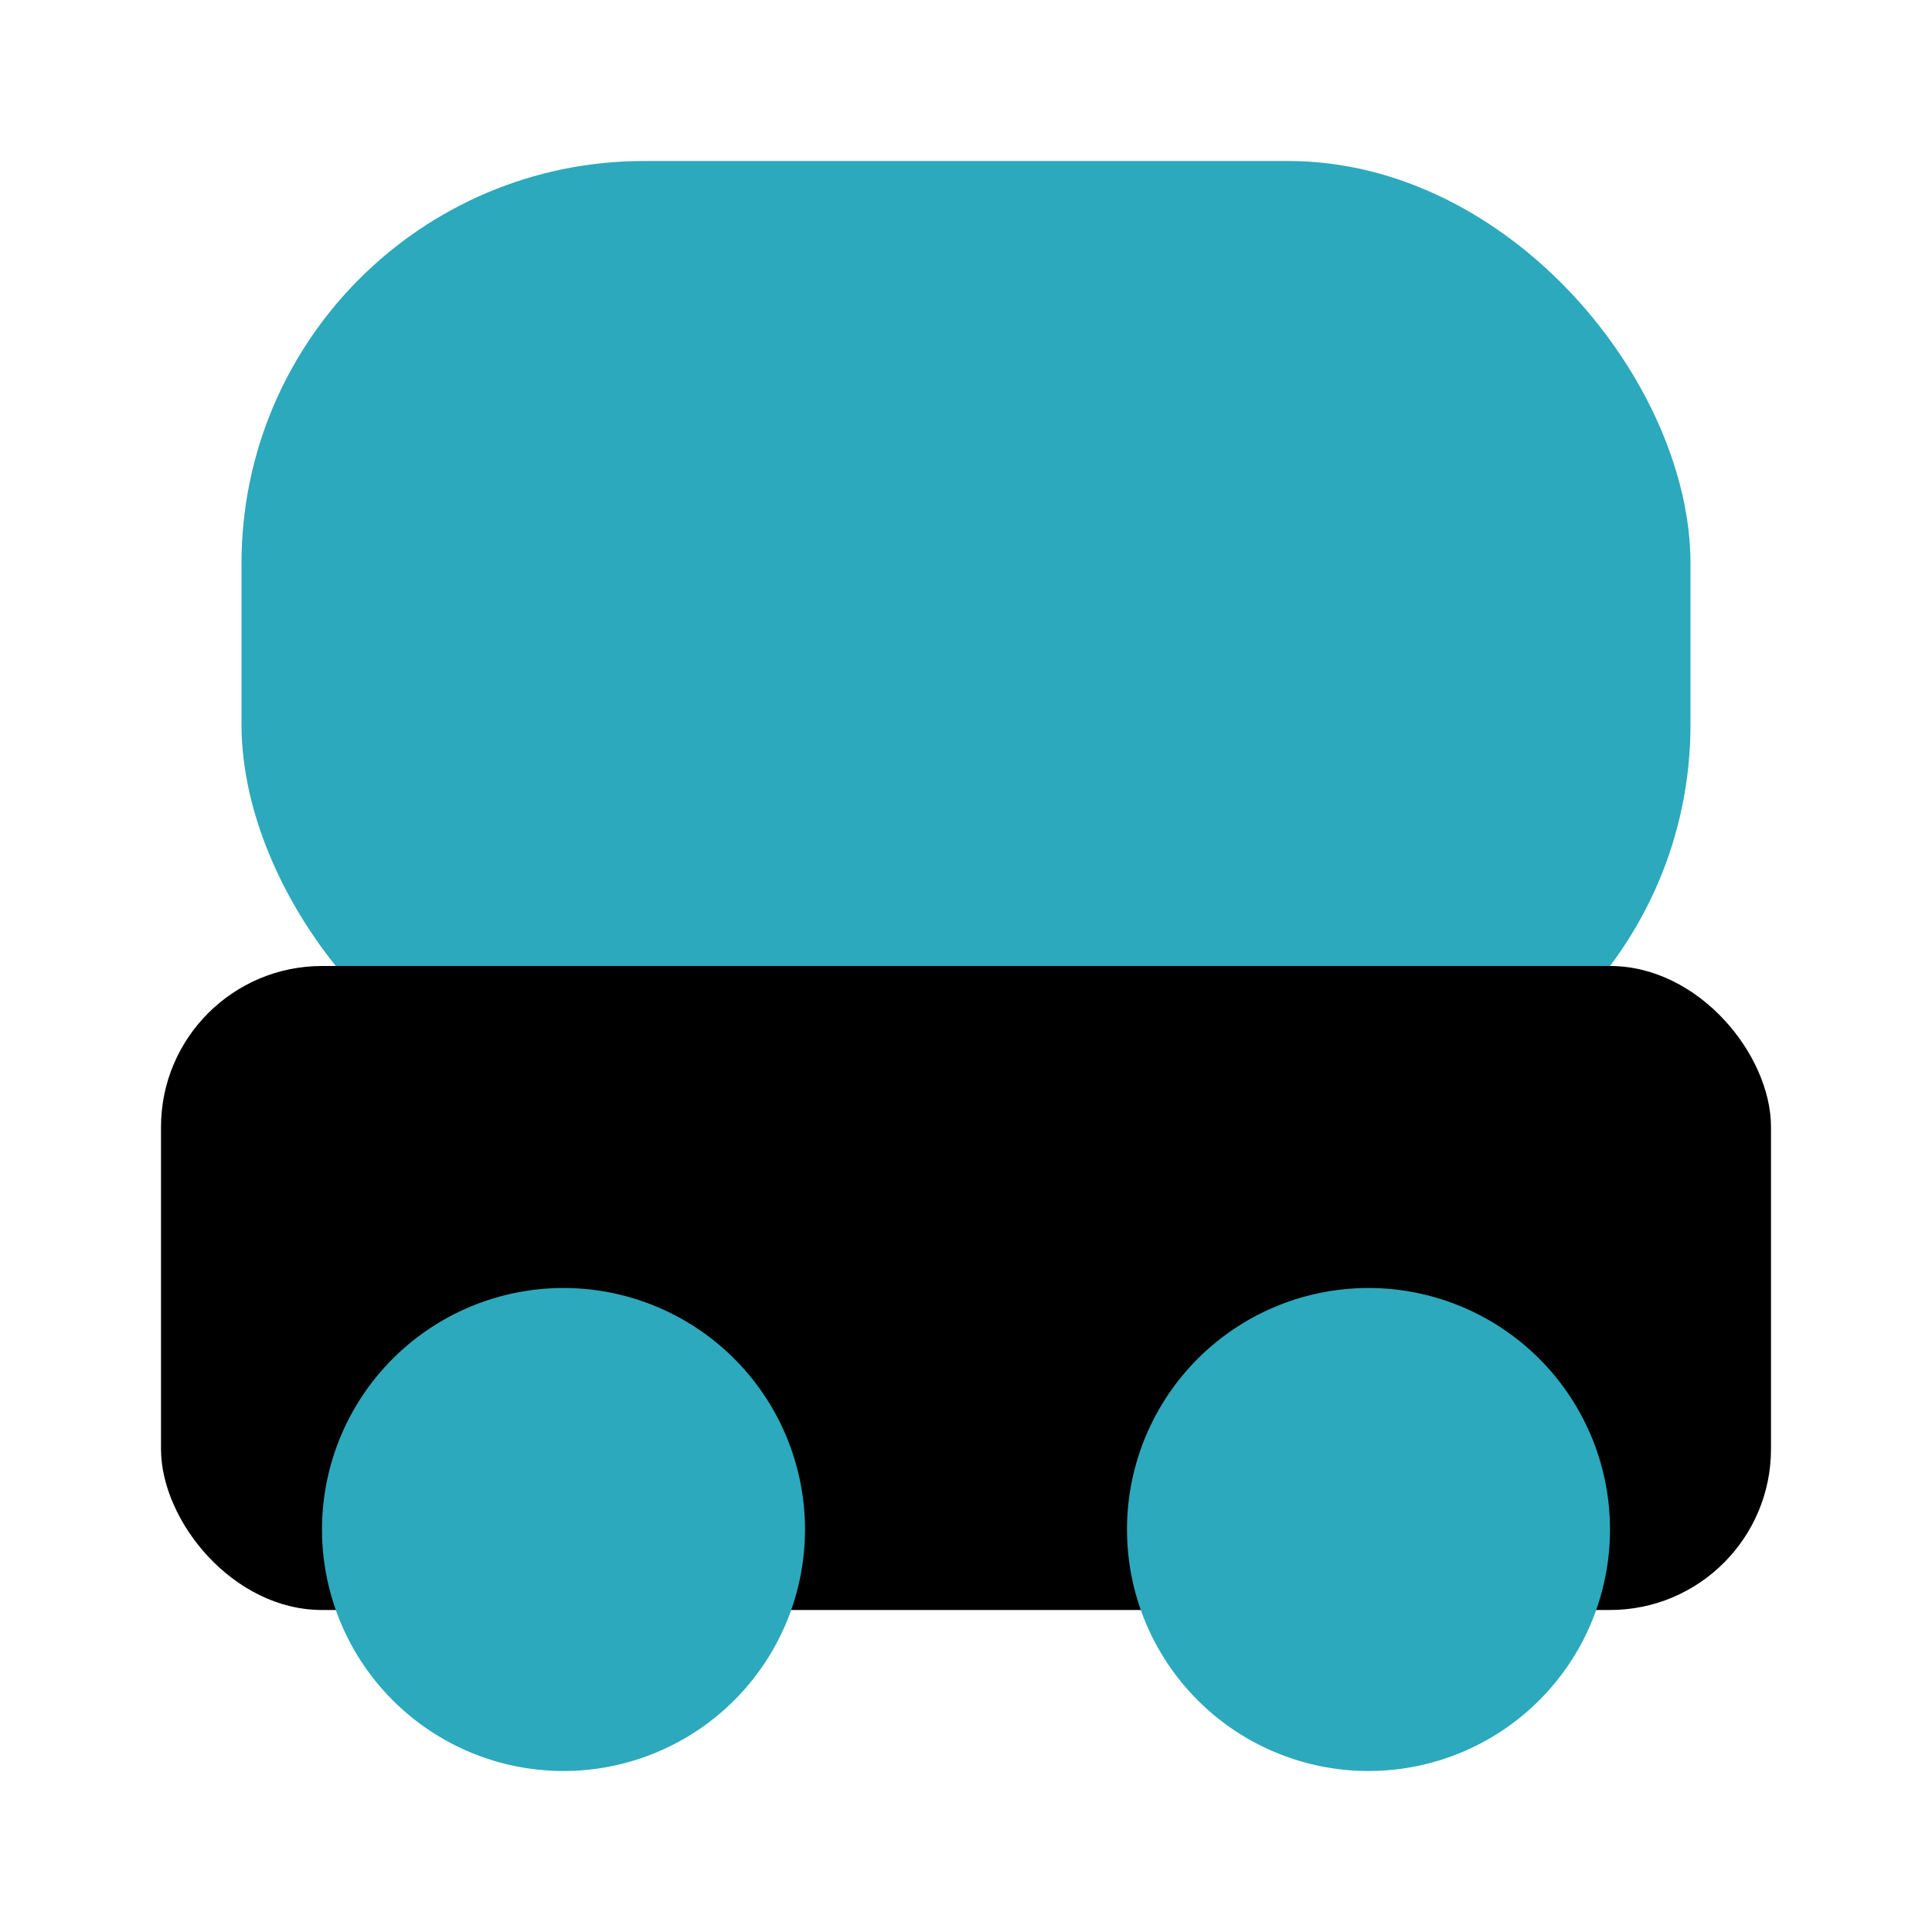
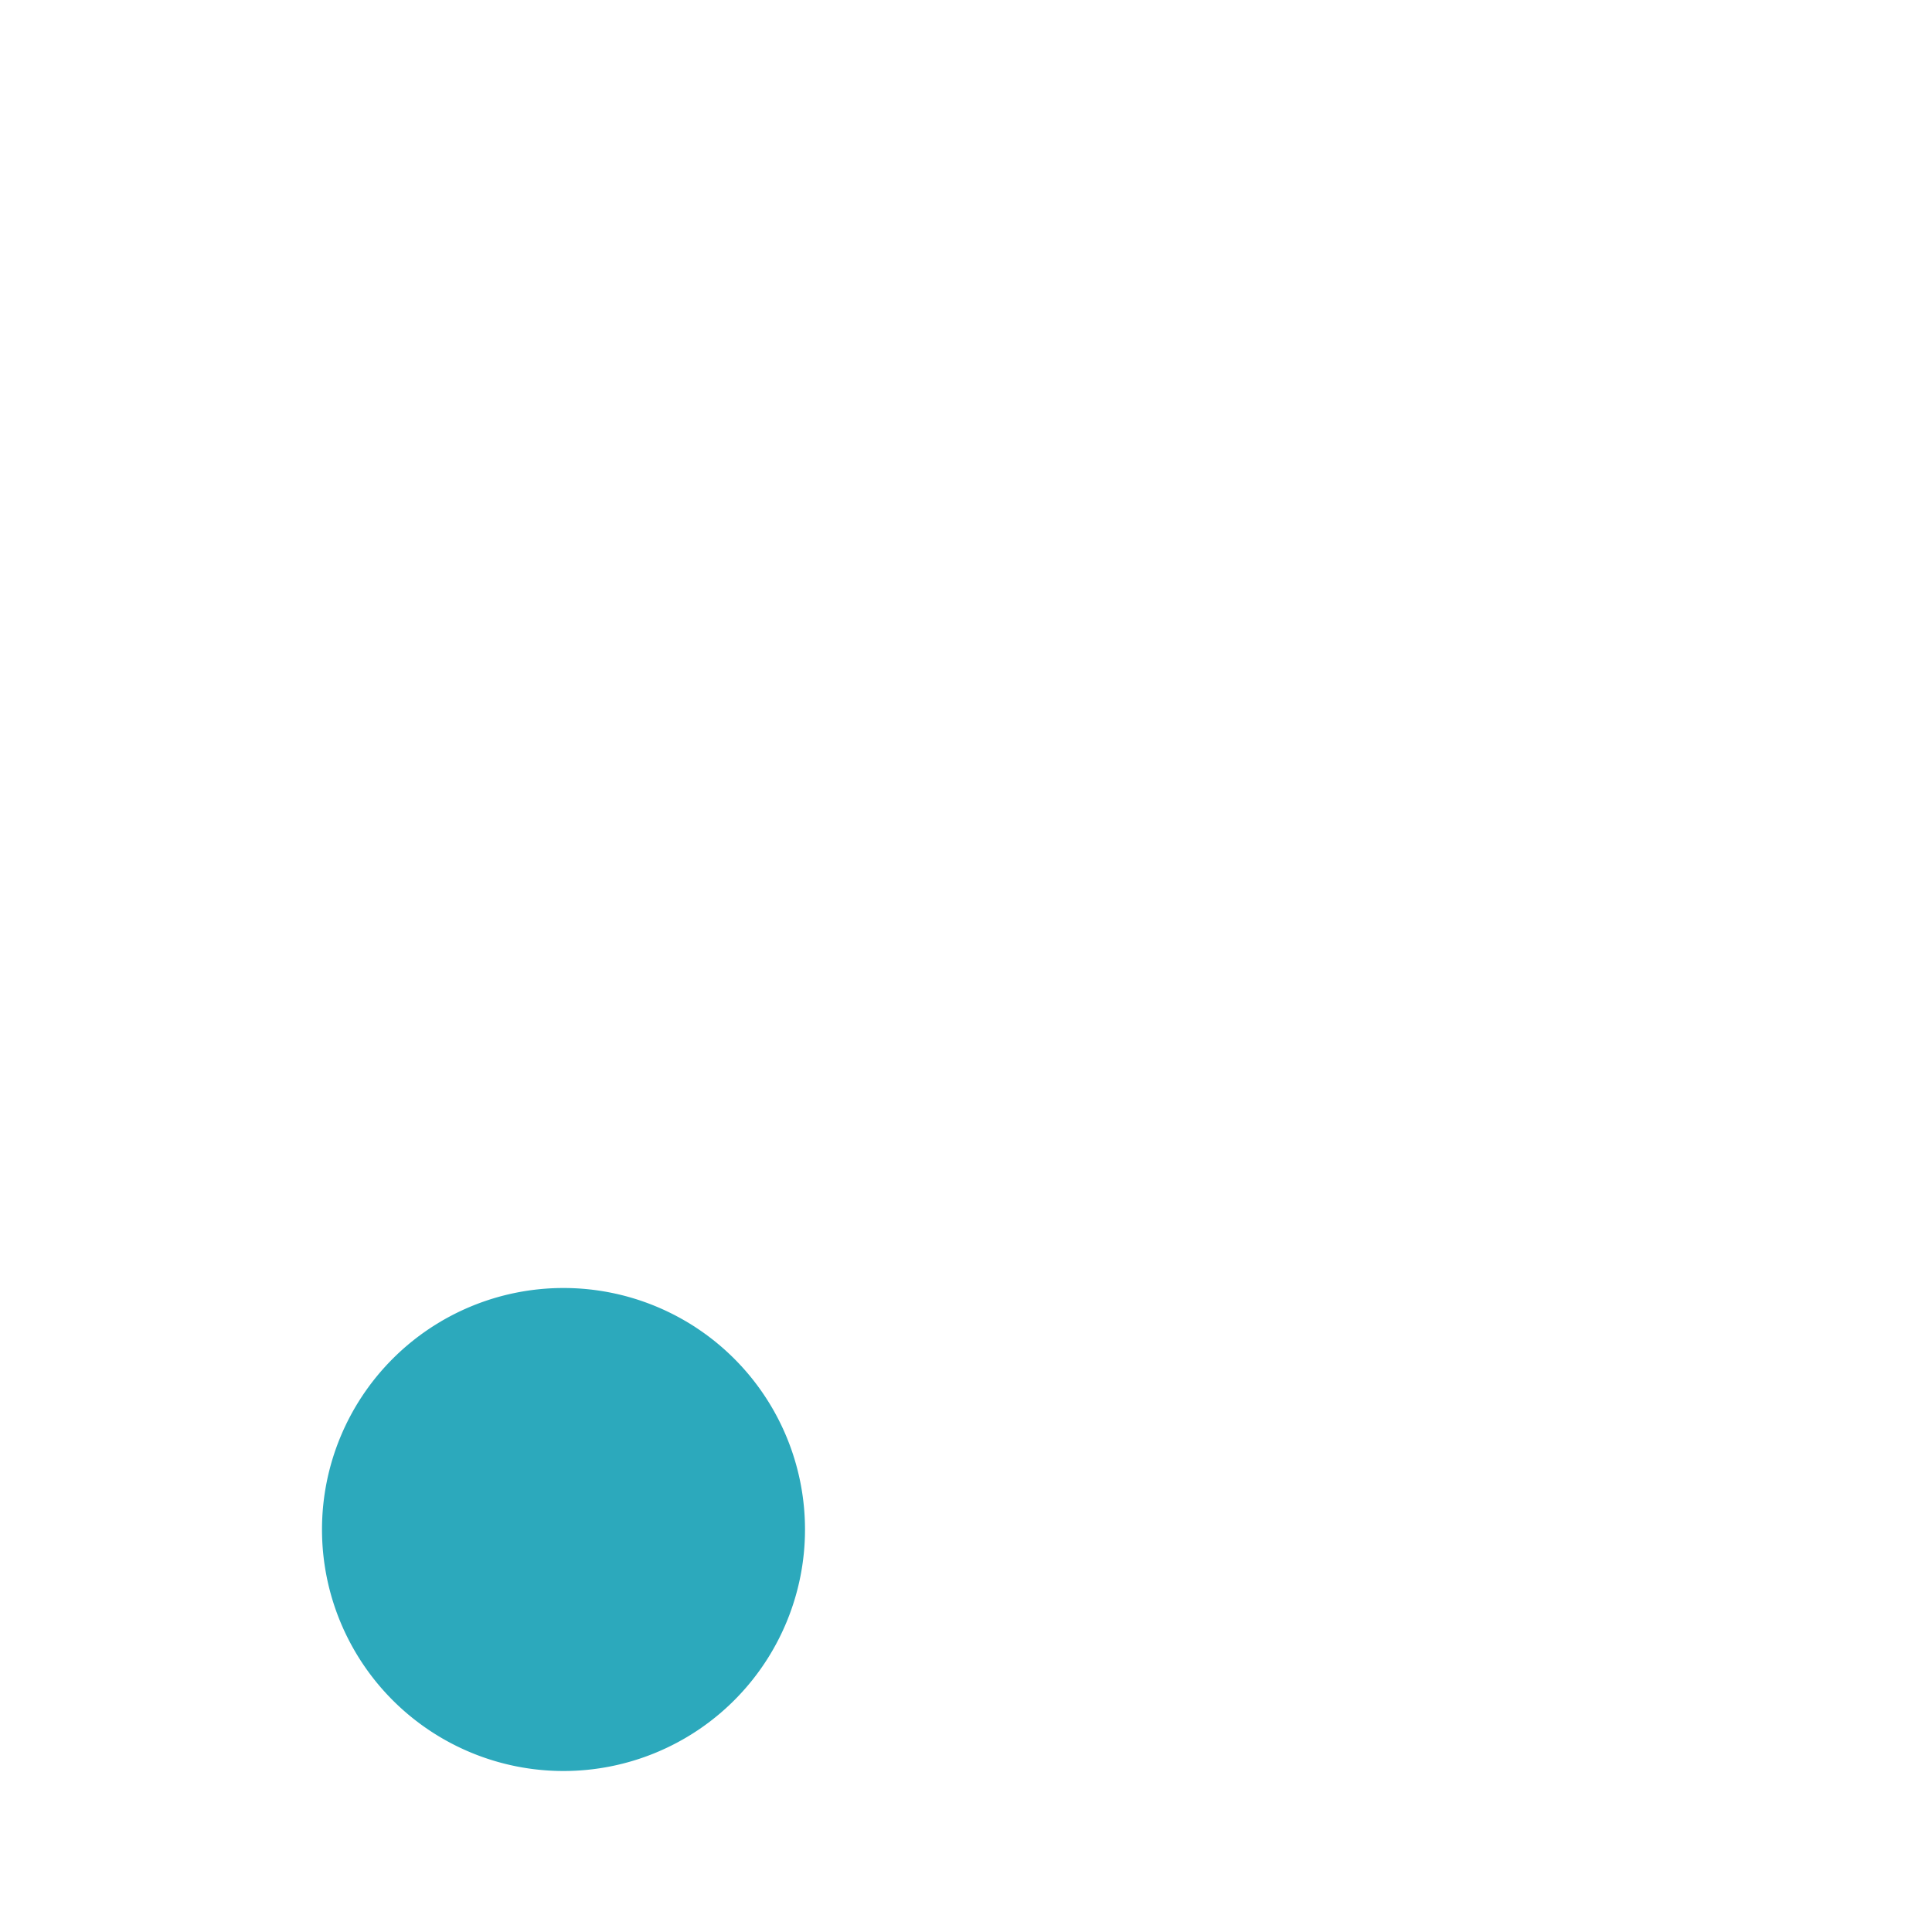
<svg xmlns="http://www.w3.org/2000/svg" fill="#000000" width="800px" height="800px" viewBox="0 0 24 24" id="fuel-truck" data-name="Flat Color" class="icon flat-color">
-   <rect id="secondary" x="3" y="2" width="18" height="12" rx="5" style="fill: rgb(44, 169, 188);" />
-   <rect id="primary" x="2" y="12" width="20" height="8" rx="2" style="fill: rgb(0, 0, 0);" />
-   <path id="secondary-2" data-name="secondary" d="M20,19a3,3,0,1,1-3-3A3,3,0,0,1,20,19ZM7,16a3,3,0,1,0,3,3A3,3,0,0,0,7,16Z" style="fill: rgb(44, 169, 188);" />
+   <path id="secondary-2" data-name="secondary" d="M20,19A3,3,0,0,1,20,19ZM7,16a3,3,0,1,0,3,3A3,3,0,0,0,7,16Z" style="fill: rgb(44, 169, 188);" />
</svg>